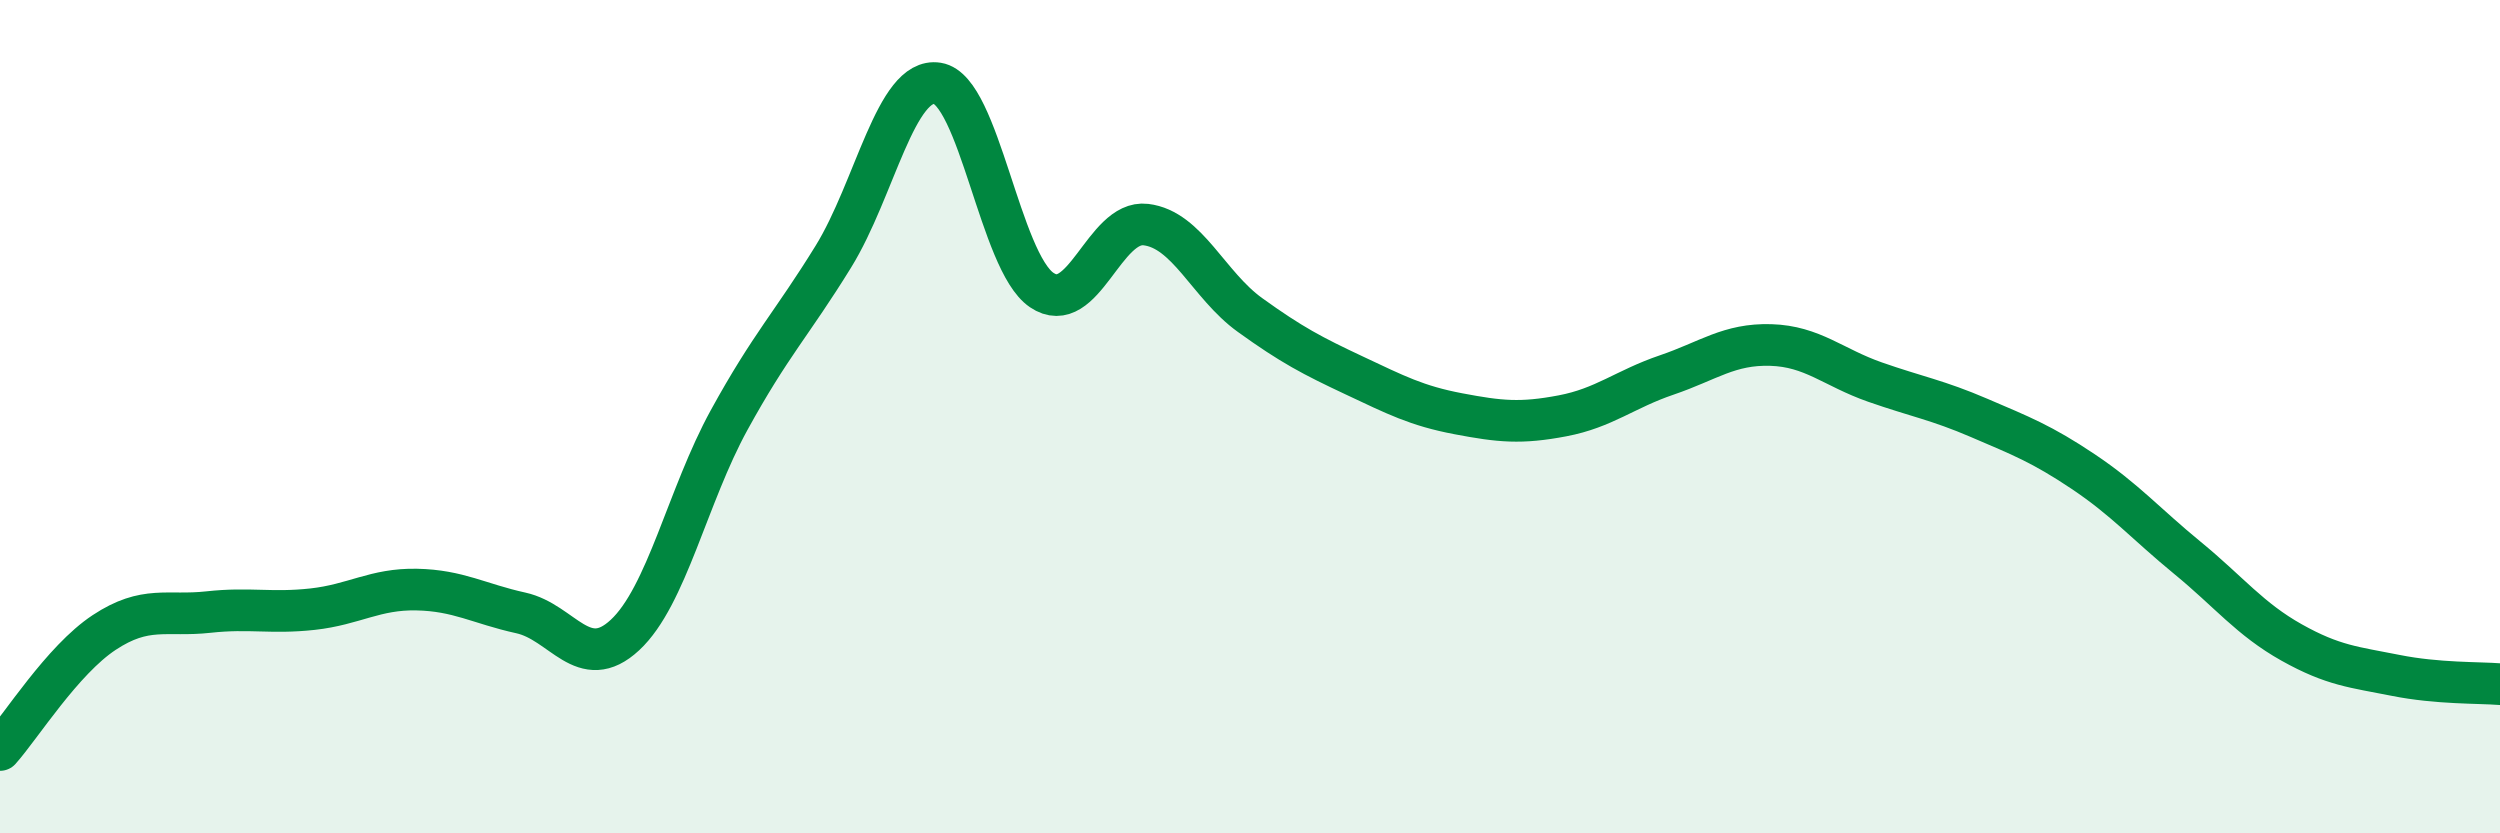
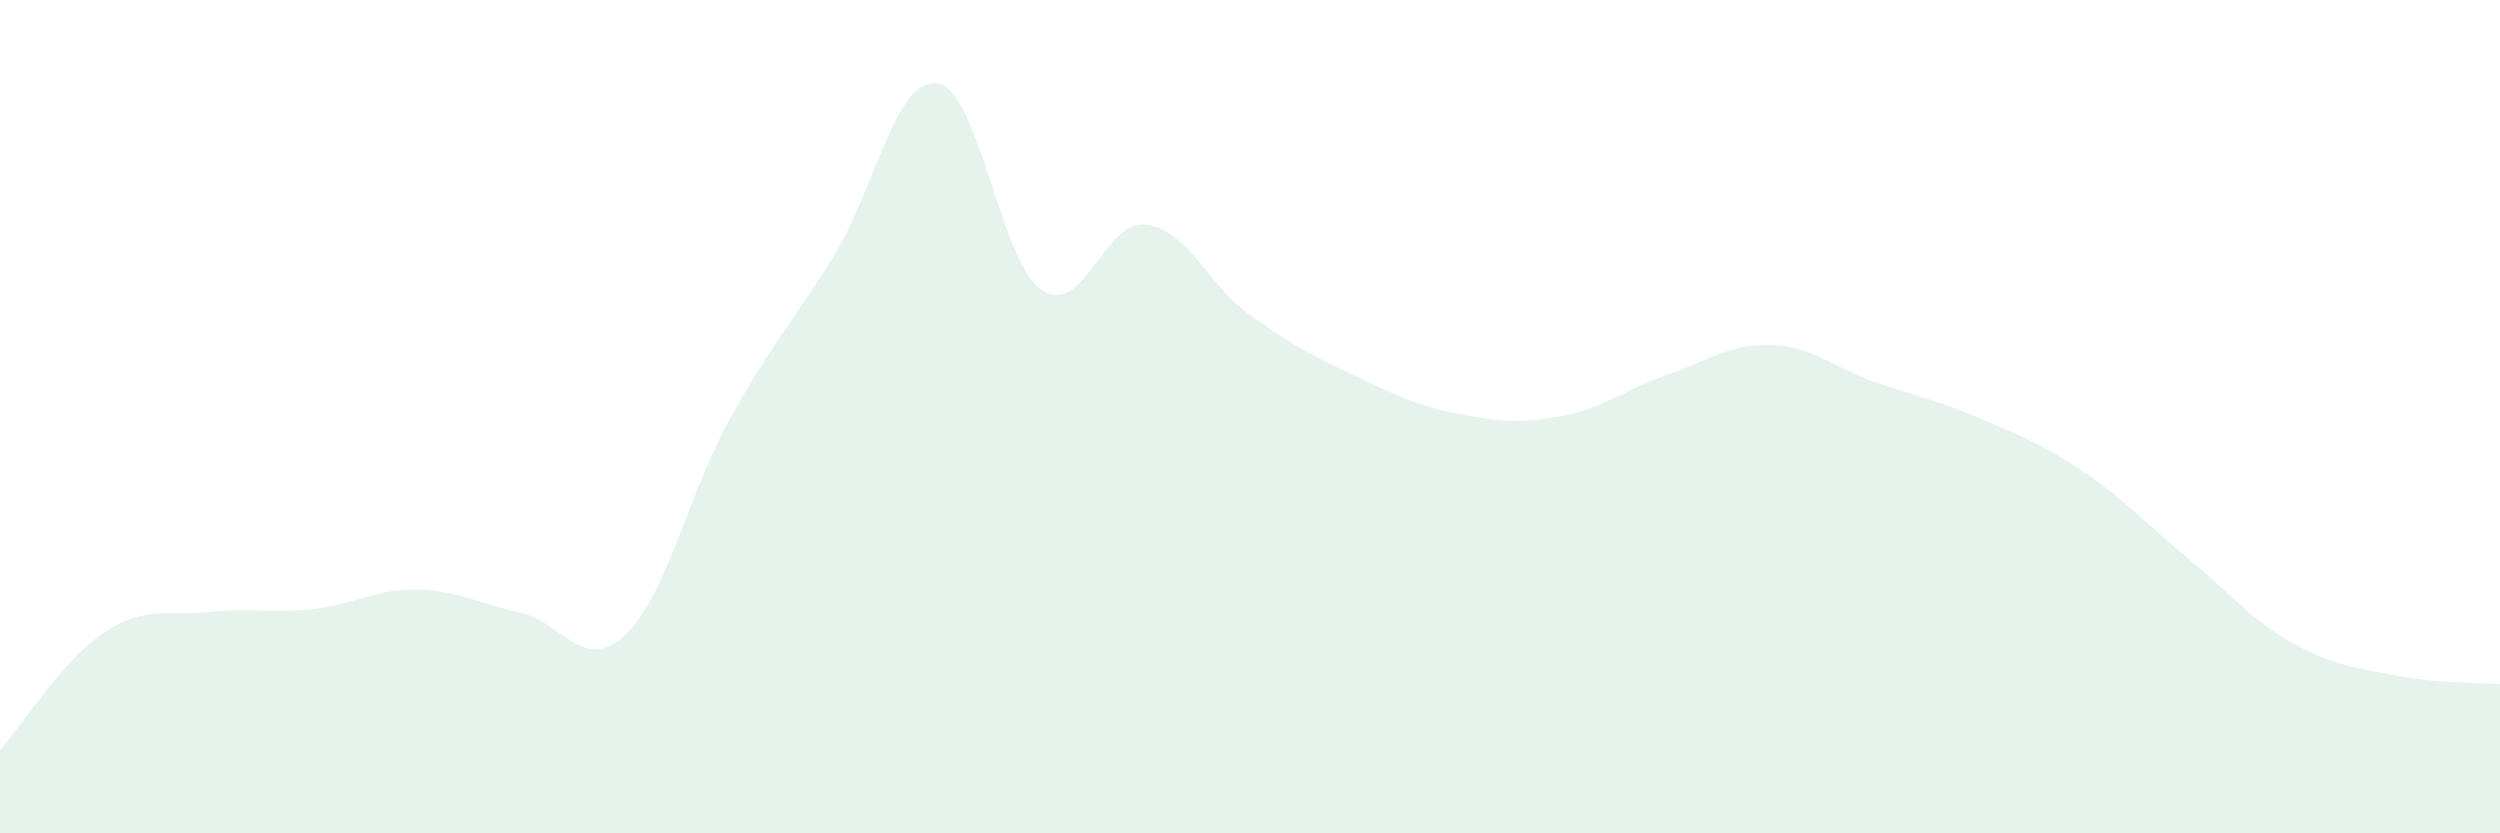
<svg xmlns="http://www.w3.org/2000/svg" width="60" height="20" viewBox="0 0 60 20">
  <path d="M 0,18 C 0.5,17.44 1.5,15.84 2.5,15.18 C 3.5,14.52 4,14.8 5,14.69 C 6,14.58 6.5,14.73 7.5,14.62 C 8.5,14.51 9,14.13 10,14.15 C 11,14.17 11.5,14.49 12.5,14.71 C 13.5,14.93 14,16.17 15,15.24 C 16,14.31 16.5,11.9 17.5,10.08 C 18.5,8.26 19,7.78 20,6.16 C 21,4.54 21.5,1.84 22.5,2 C 23.5,2.16 24,6.28 25,6.96 C 26,7.64 26.5,5.27 27.5,5.39 C 28.5,5.51 29,6.84 30,7.56 C 31,8.28 31.5,8.54 32.5,9.01 C 33.5,9.48 34,9.74 35,9.93 C 36,10.12 36.5,10.17 37.5,9.98 C 38.5,9.79 39,9.34 40,9 C 41,8.66 41.5,8.25 42.5,8.28 C 43.5,8.31 44,8.82 45,9.17 C 46,9.52 46.5,9.6 47.5,10.03 C 48.5,10.46 49,10.65 50,11.32 C 51,11.99 51.5,12.57 52.5,13.39 C 53.5,14.21 54,14.86 55,15.42 C 56,15.98 56.5,16.01 57.5,16.21 C 58.5,16.41 59.5,16.38 60,16.42L60 20L0 20Z" fill="#008740" opacity="0.1" stroke-linecap="round" stroke-linejoin="round" />
-   <path d="M 0,18 C 0.5,17.44 1.5,15.84 2.5,15.18 C 3.5,14.52 4,14.8 5,14.69 C 6,14.58 6.5,14.73 7.5,14.62 C 8.5,14.51 9,14.13 10,14.15 C 11,14.17 11.5,14.49 12.5,14.71 C 13.5,14.93 14,16.17 15,15.24 C 16,14.31 16.5,11.9 17.5,10.08 C 18.5,8.26 19,7.78 20,6.16 C 21,4.54 21.5,1.84 22.5,2 C 23.5,2.16 24,6.28 25,6.96 C 26,7.64 26.5,5.27 27.5,5.39 C 28.5,5.51 29,6.84 30,7.56 C 31,8.28 31.5,8.54 32.5,9.01 C 33.5,9.48 34,9.74 35,9.93 C 36,10.12 36.5,10.17 37.5,9.98 C 38.5,9.79 39,9.34 40,9 C 41,8.66 41.5,8.25 42.5,8.28 C 43.5,8.31 44,8.82 45,9.17 C 46,9.52 46.5,9.6 47.5,10.03 C 48.5,10.46 49,10.65 50,11.32 C 51,11.99 51.5,12.57 52.5,13.39 C 53.5,14.21 54,14.86 55,15.42 C 56,15.98 56.5,16.01 57.5,16.21 C 58.5,16.41 59.5,16.38 60,16.42" stroke="#008740" stroke-width="1" fill="none" stroke-linecap="round" stroke-linejoin="round" />
</svg>